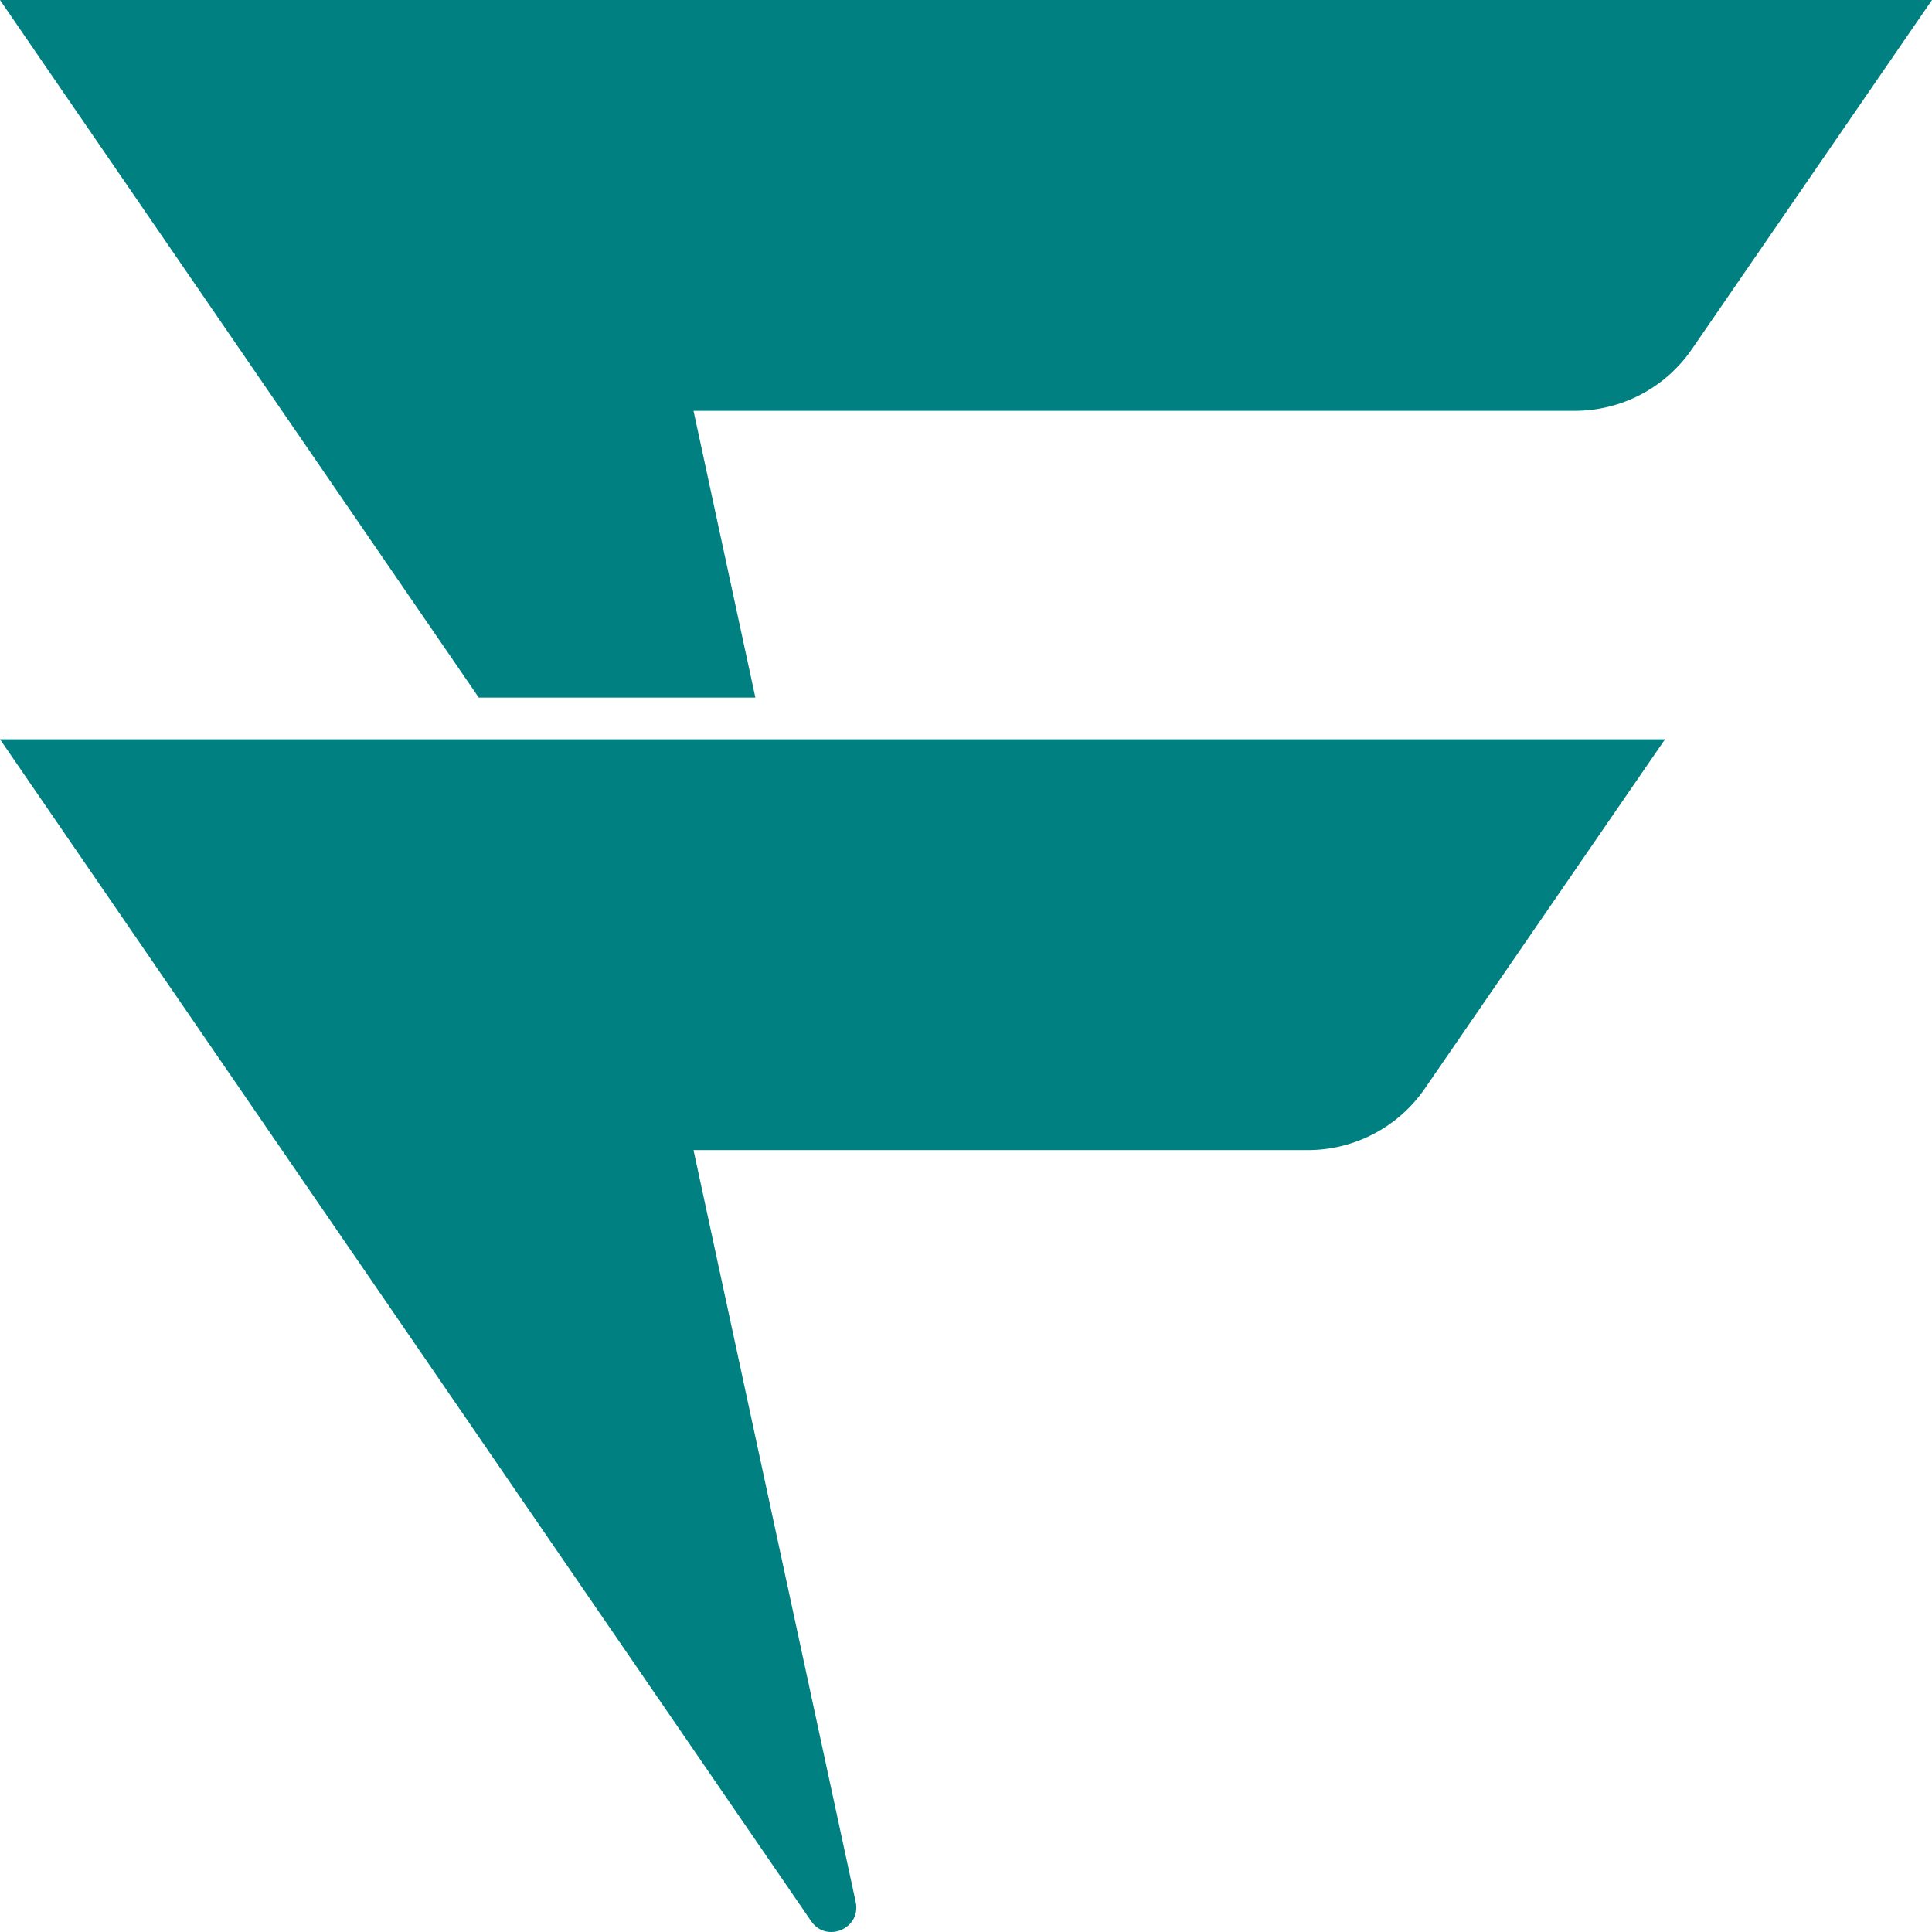
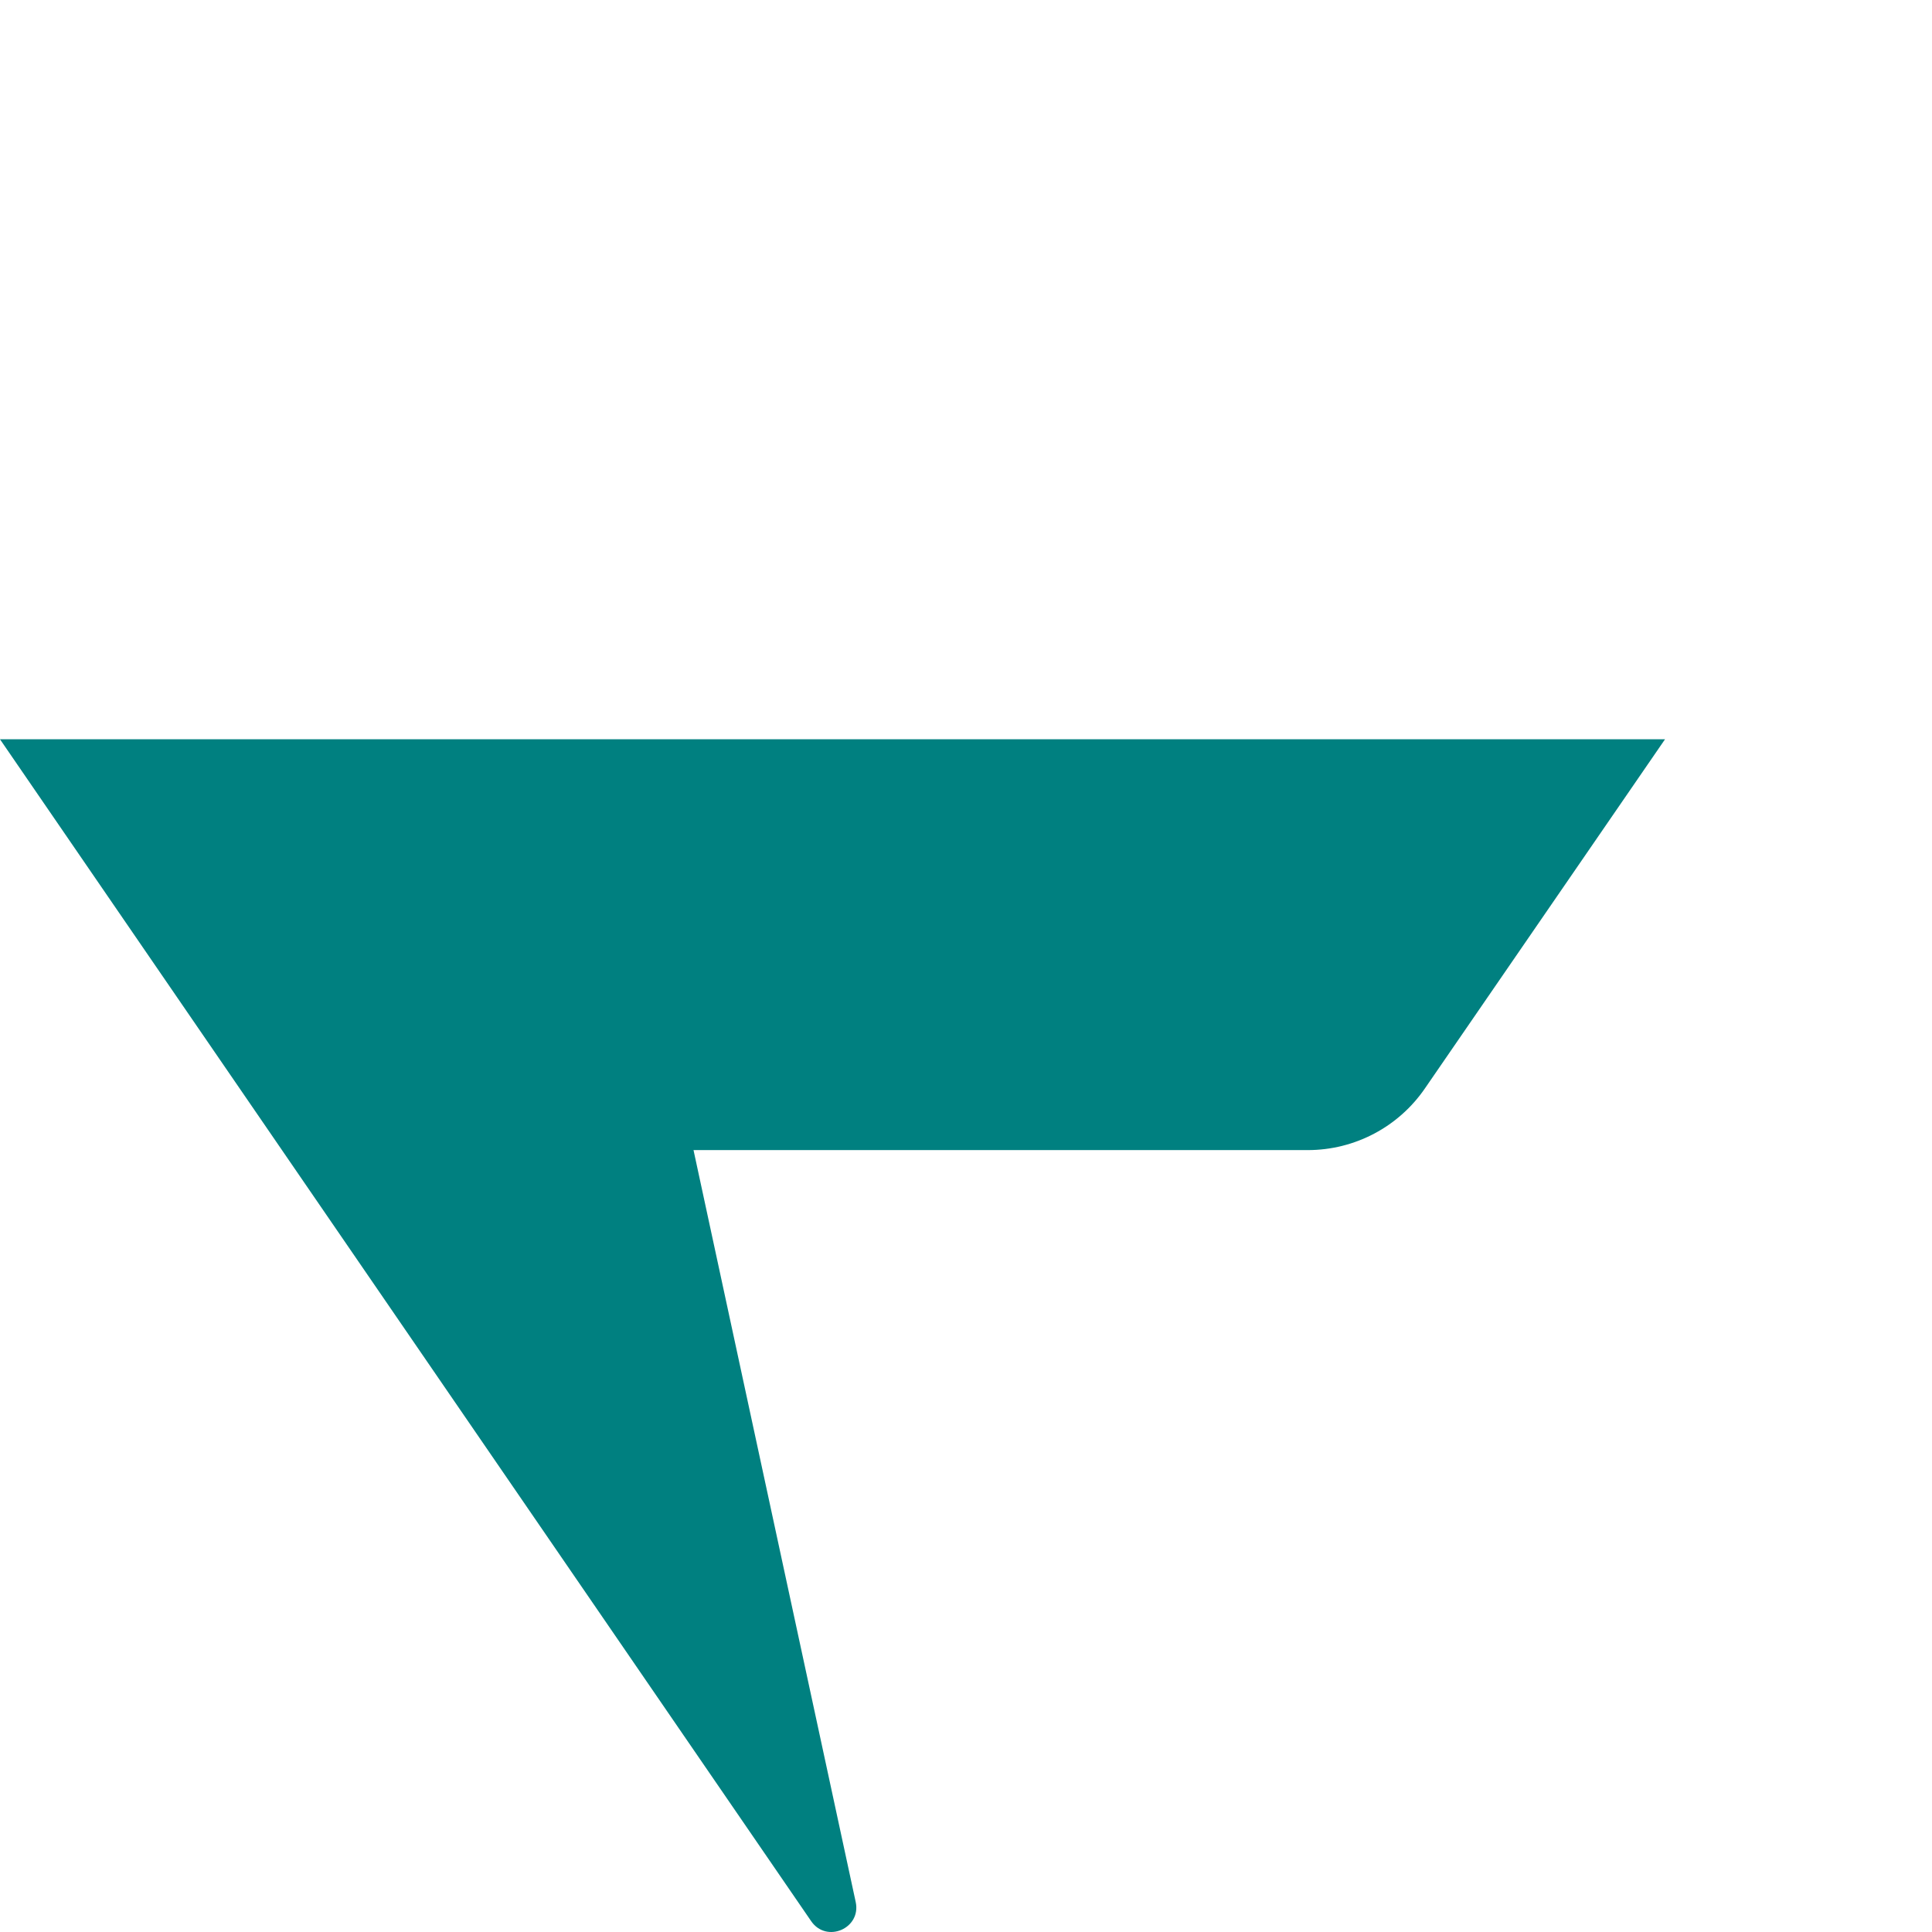
<svg xmlns="http://www.w3.org/2000/svg" width="160" height="160" viewBox="0 0 160 160" fill="none">
  <path d="M0 61.224L67.178 159.103C68.448 160.952 71.339 159.706 70.865 157.513L57.434 95.246H108.307C112.195 95.246 115.832 93.324 118.024 90.112L137.89 61.224H0Z" fill="#008080" />
-   <path d="M62.557 57.771L57.434 34.022H130.417C134.305 34.022 137.942 32.1 140.134 28.888L160 0H0L39.651 57.771H62.557Z" fill="#008080" />
</svg>